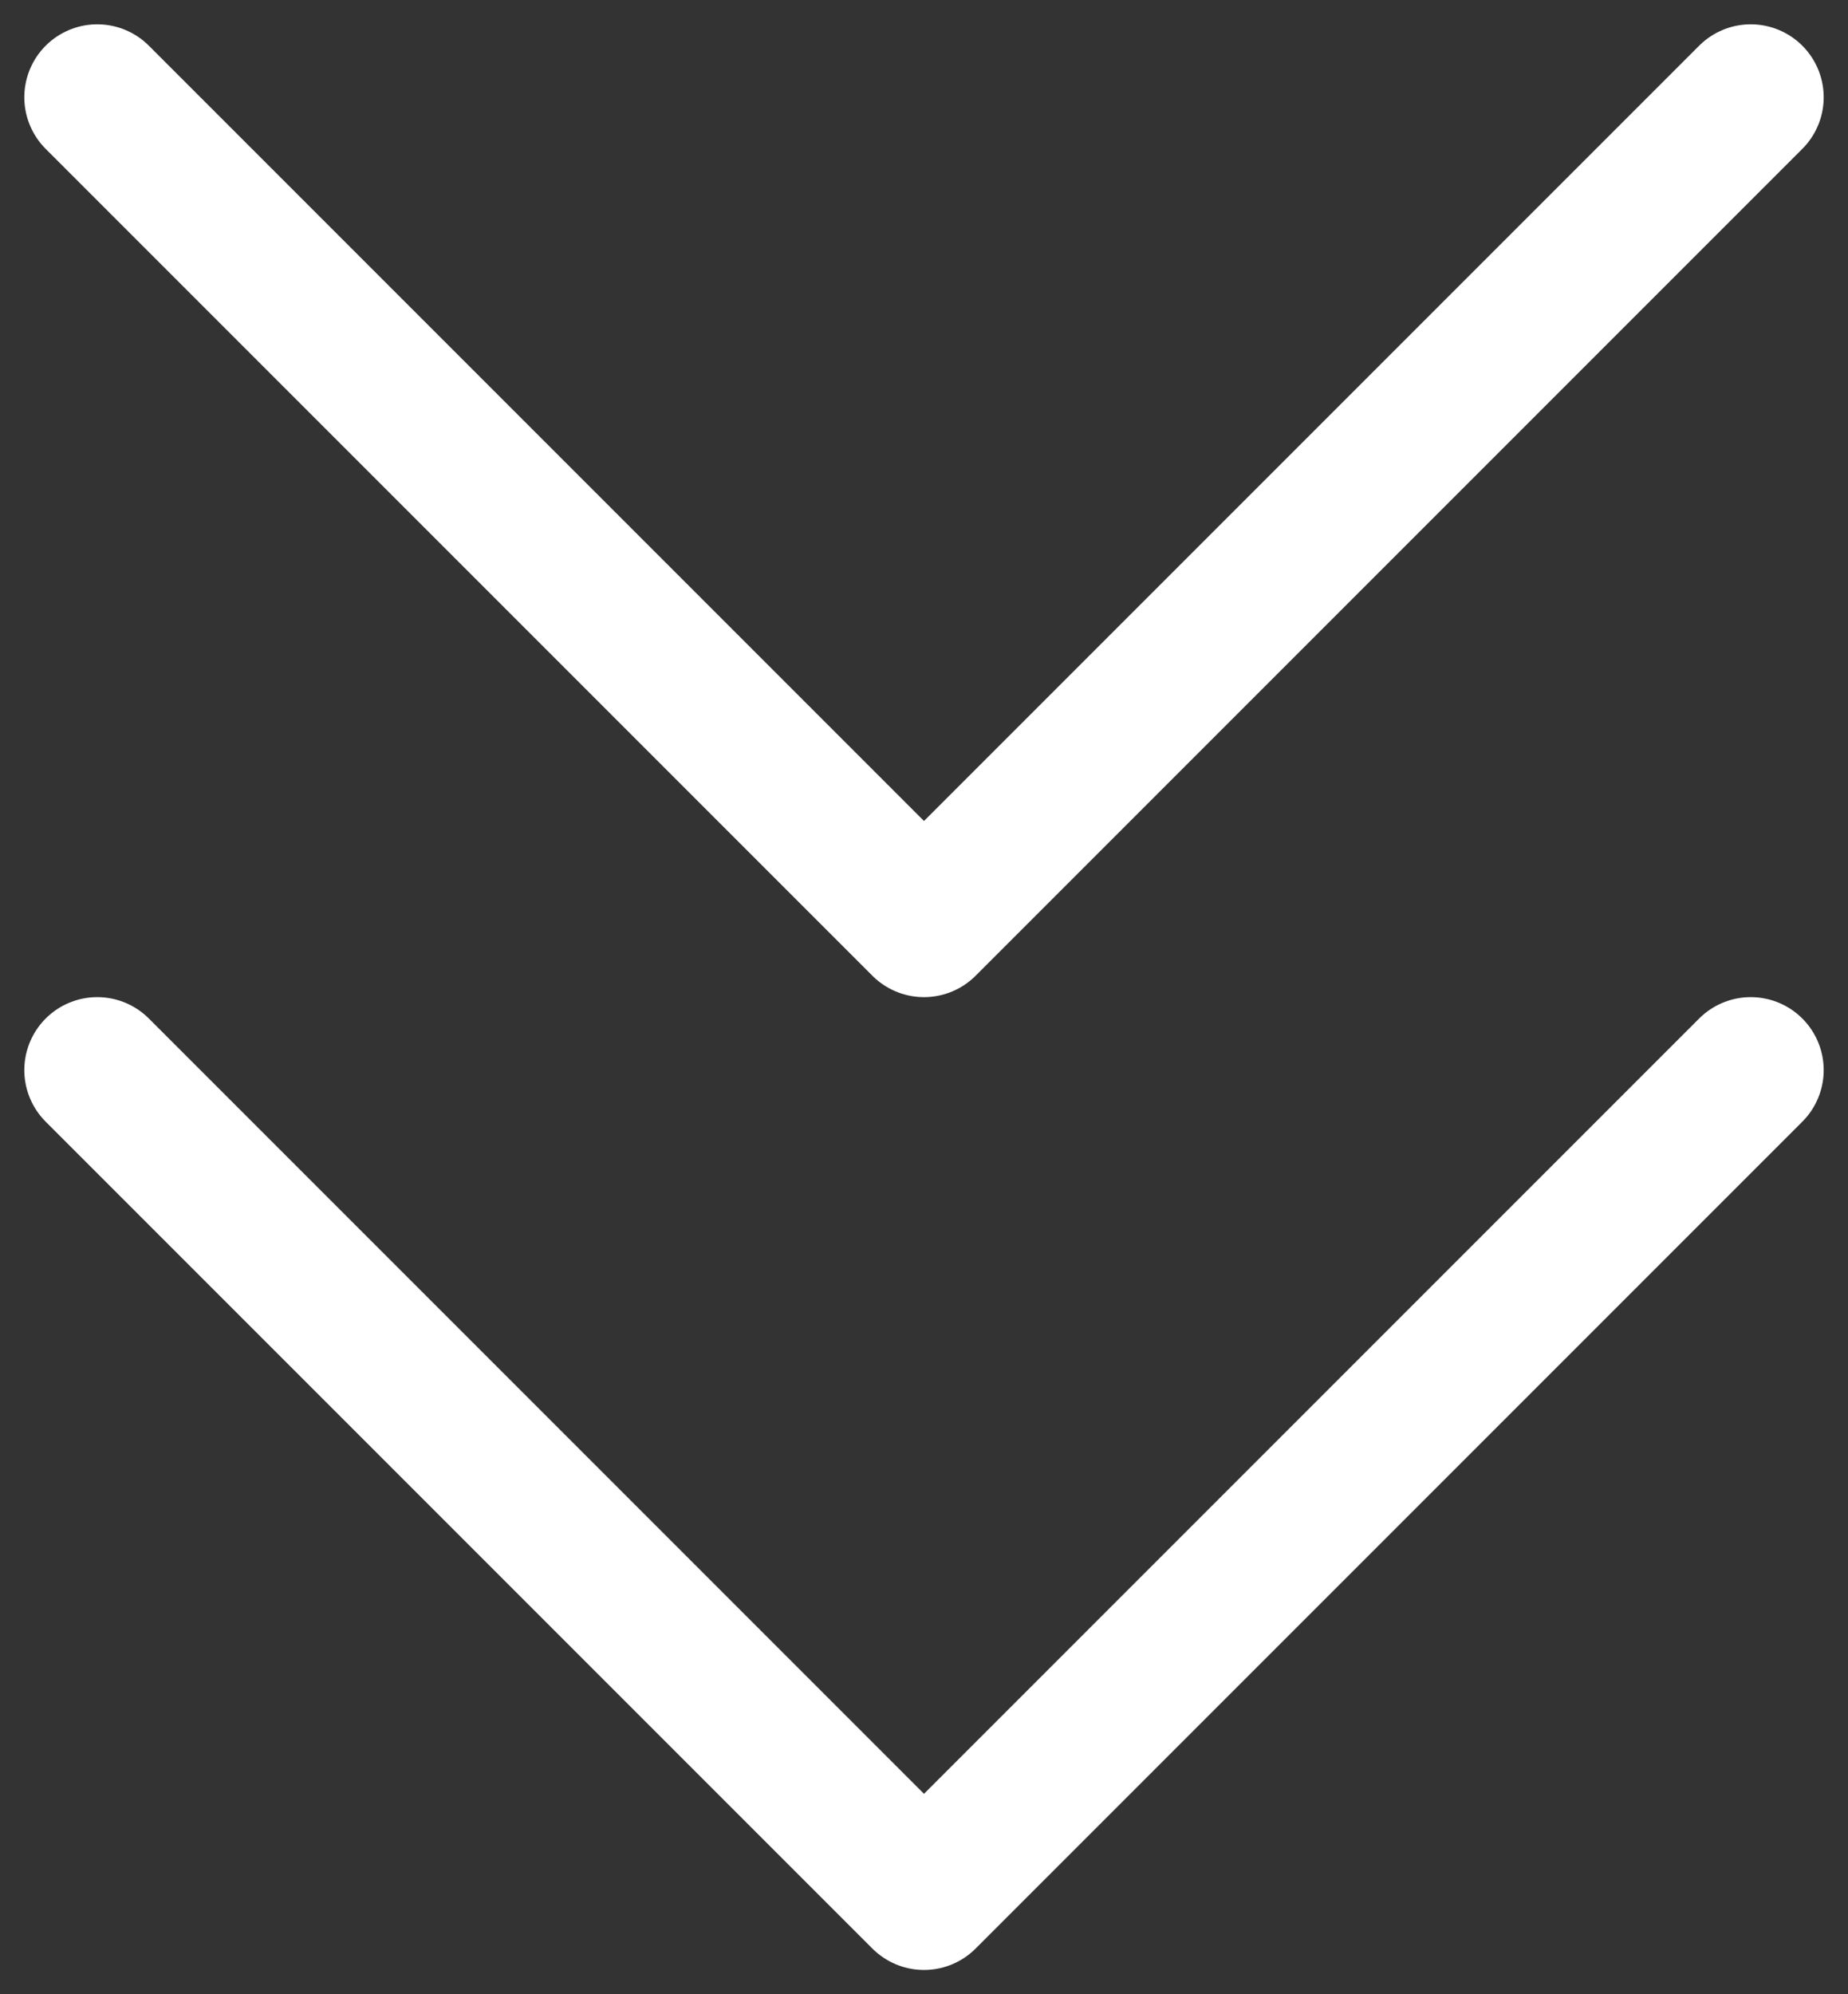
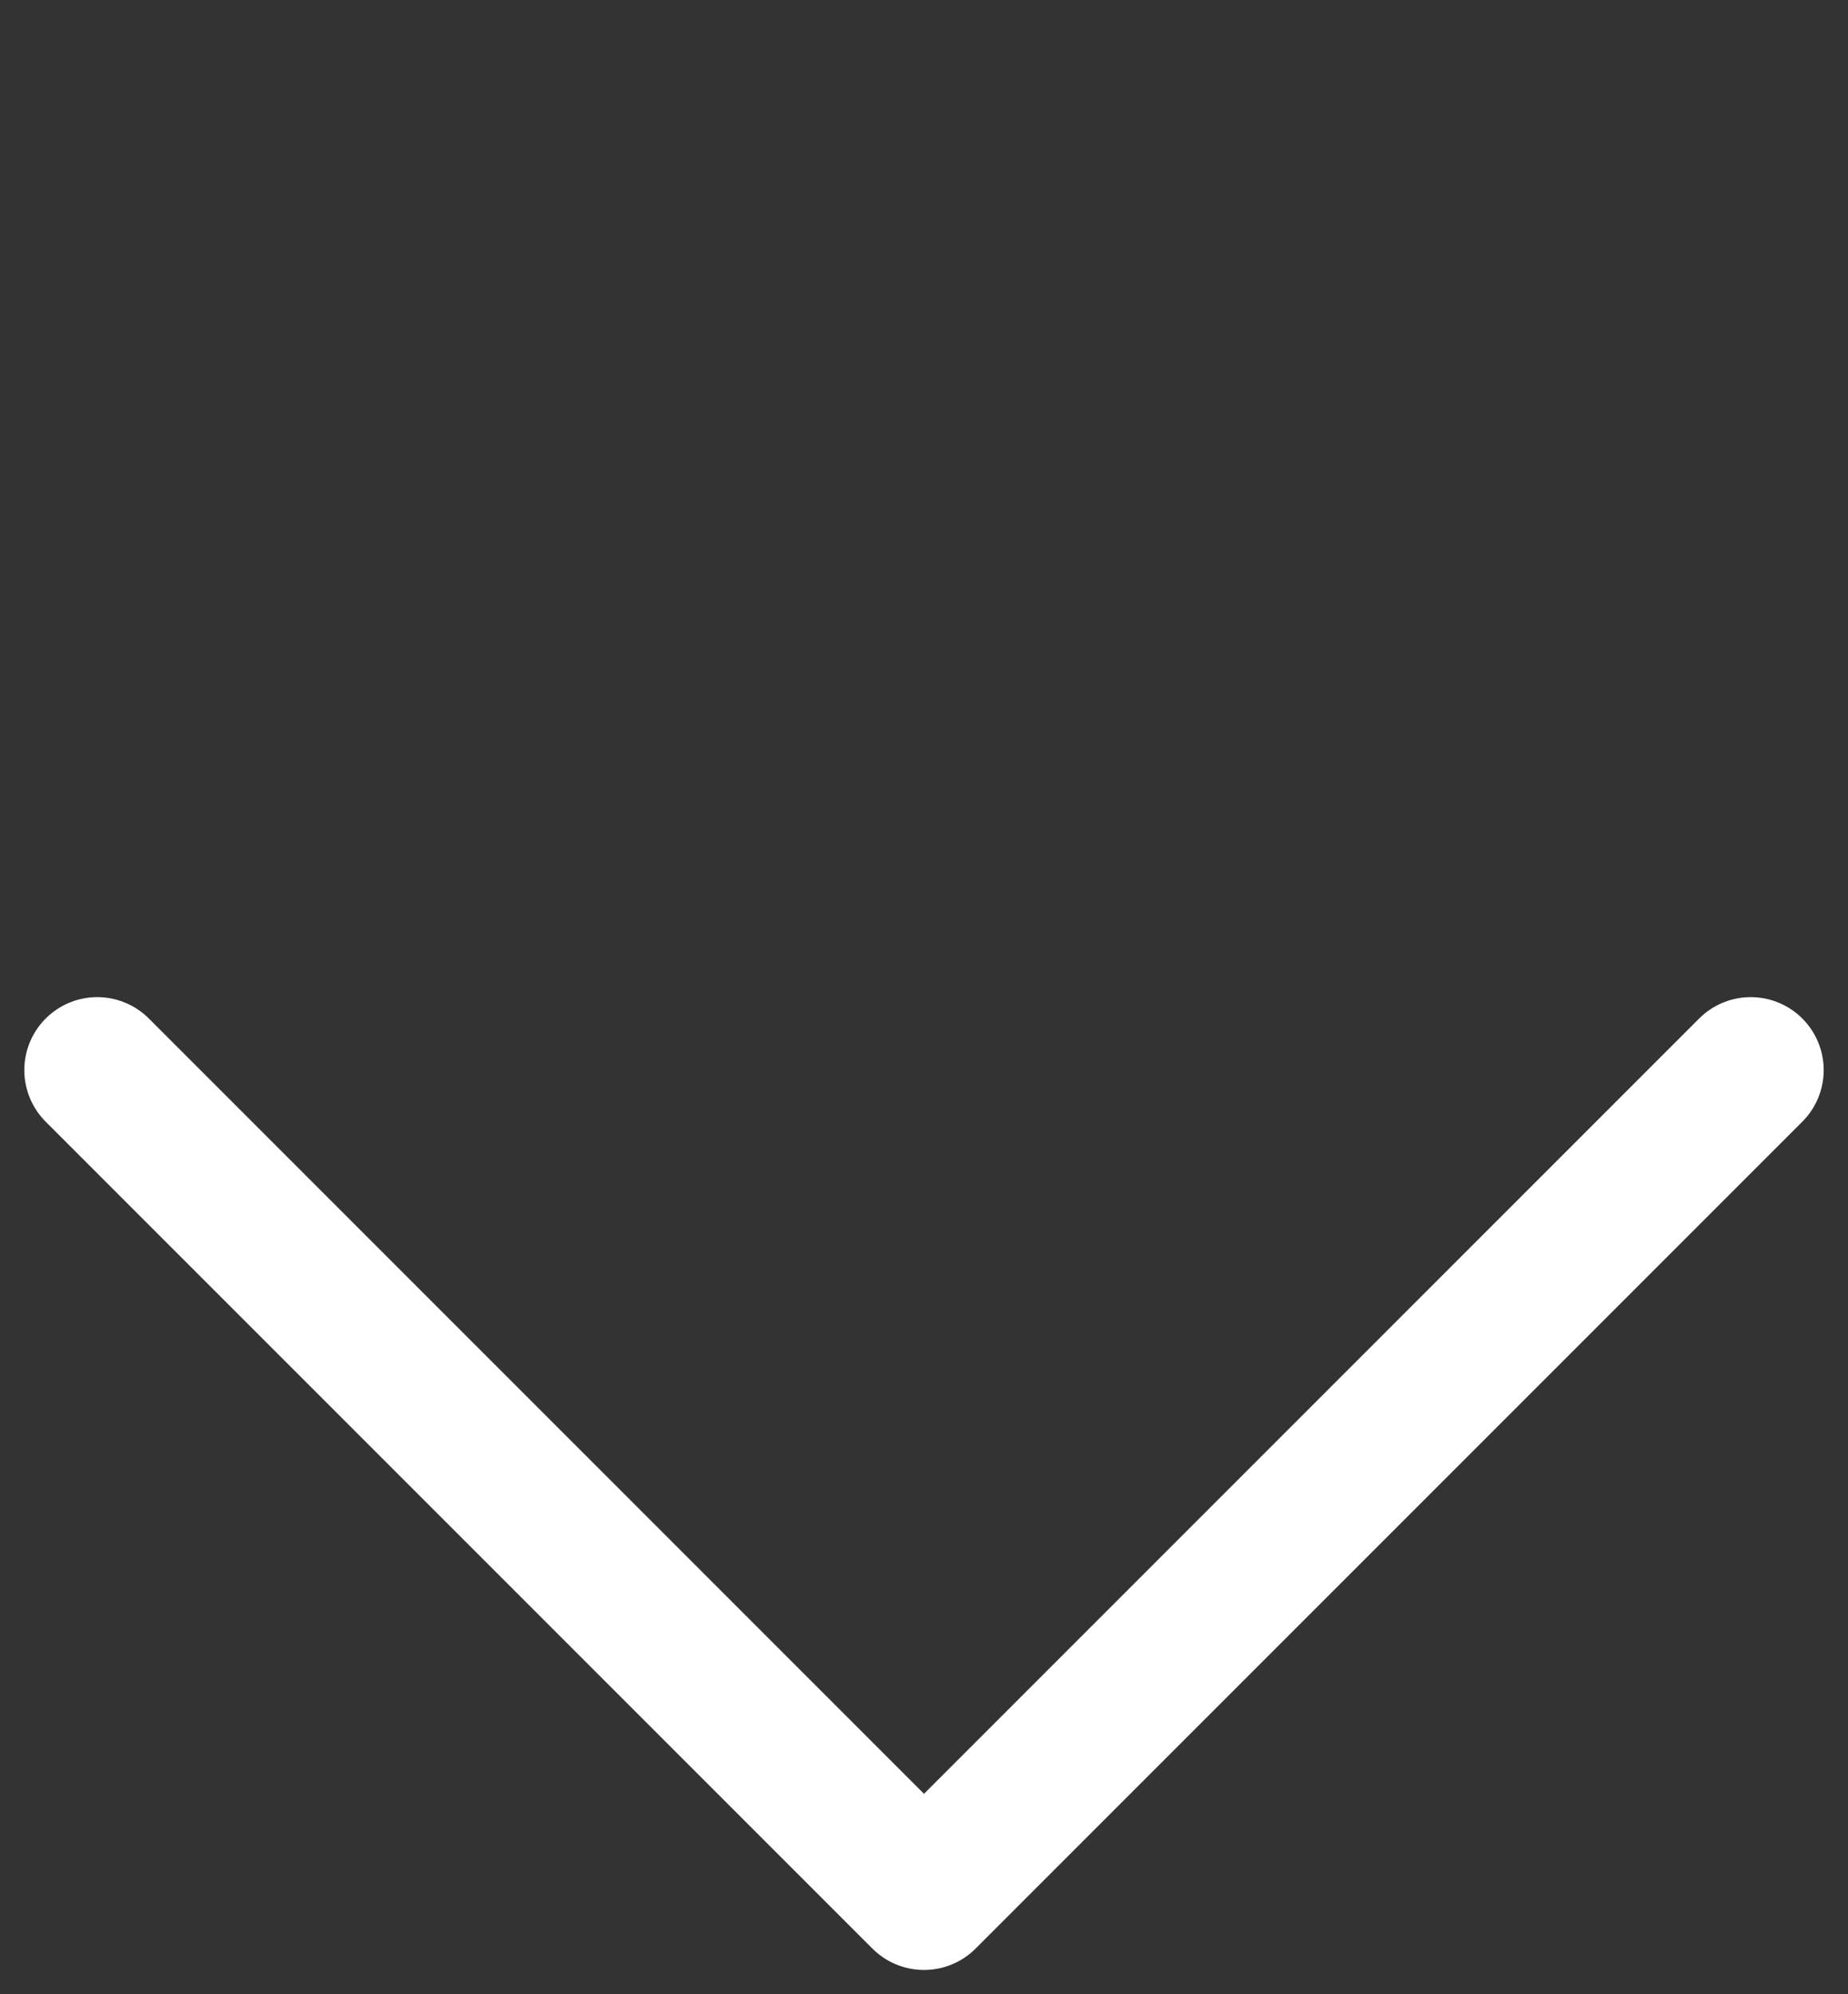
<svg xmlns="http://www.w3.org/2000/svg" width="38" height="41" viewBox="0 0 38 41" fill="none">
  <rect x="0" y="0" width="38" height="41" fill="#333333" stroke="none" />
  <path d="M36 22L19 39L2 22" stroke="white" stroke-width="3" stroke-linecap="round" stroke-linejoin="round" />
-   <path d="M36 2L19 19L2 2" stroke="white" stroke-width="3" stroke-linecap="round" stroke-linejoin="round" />
</svg>